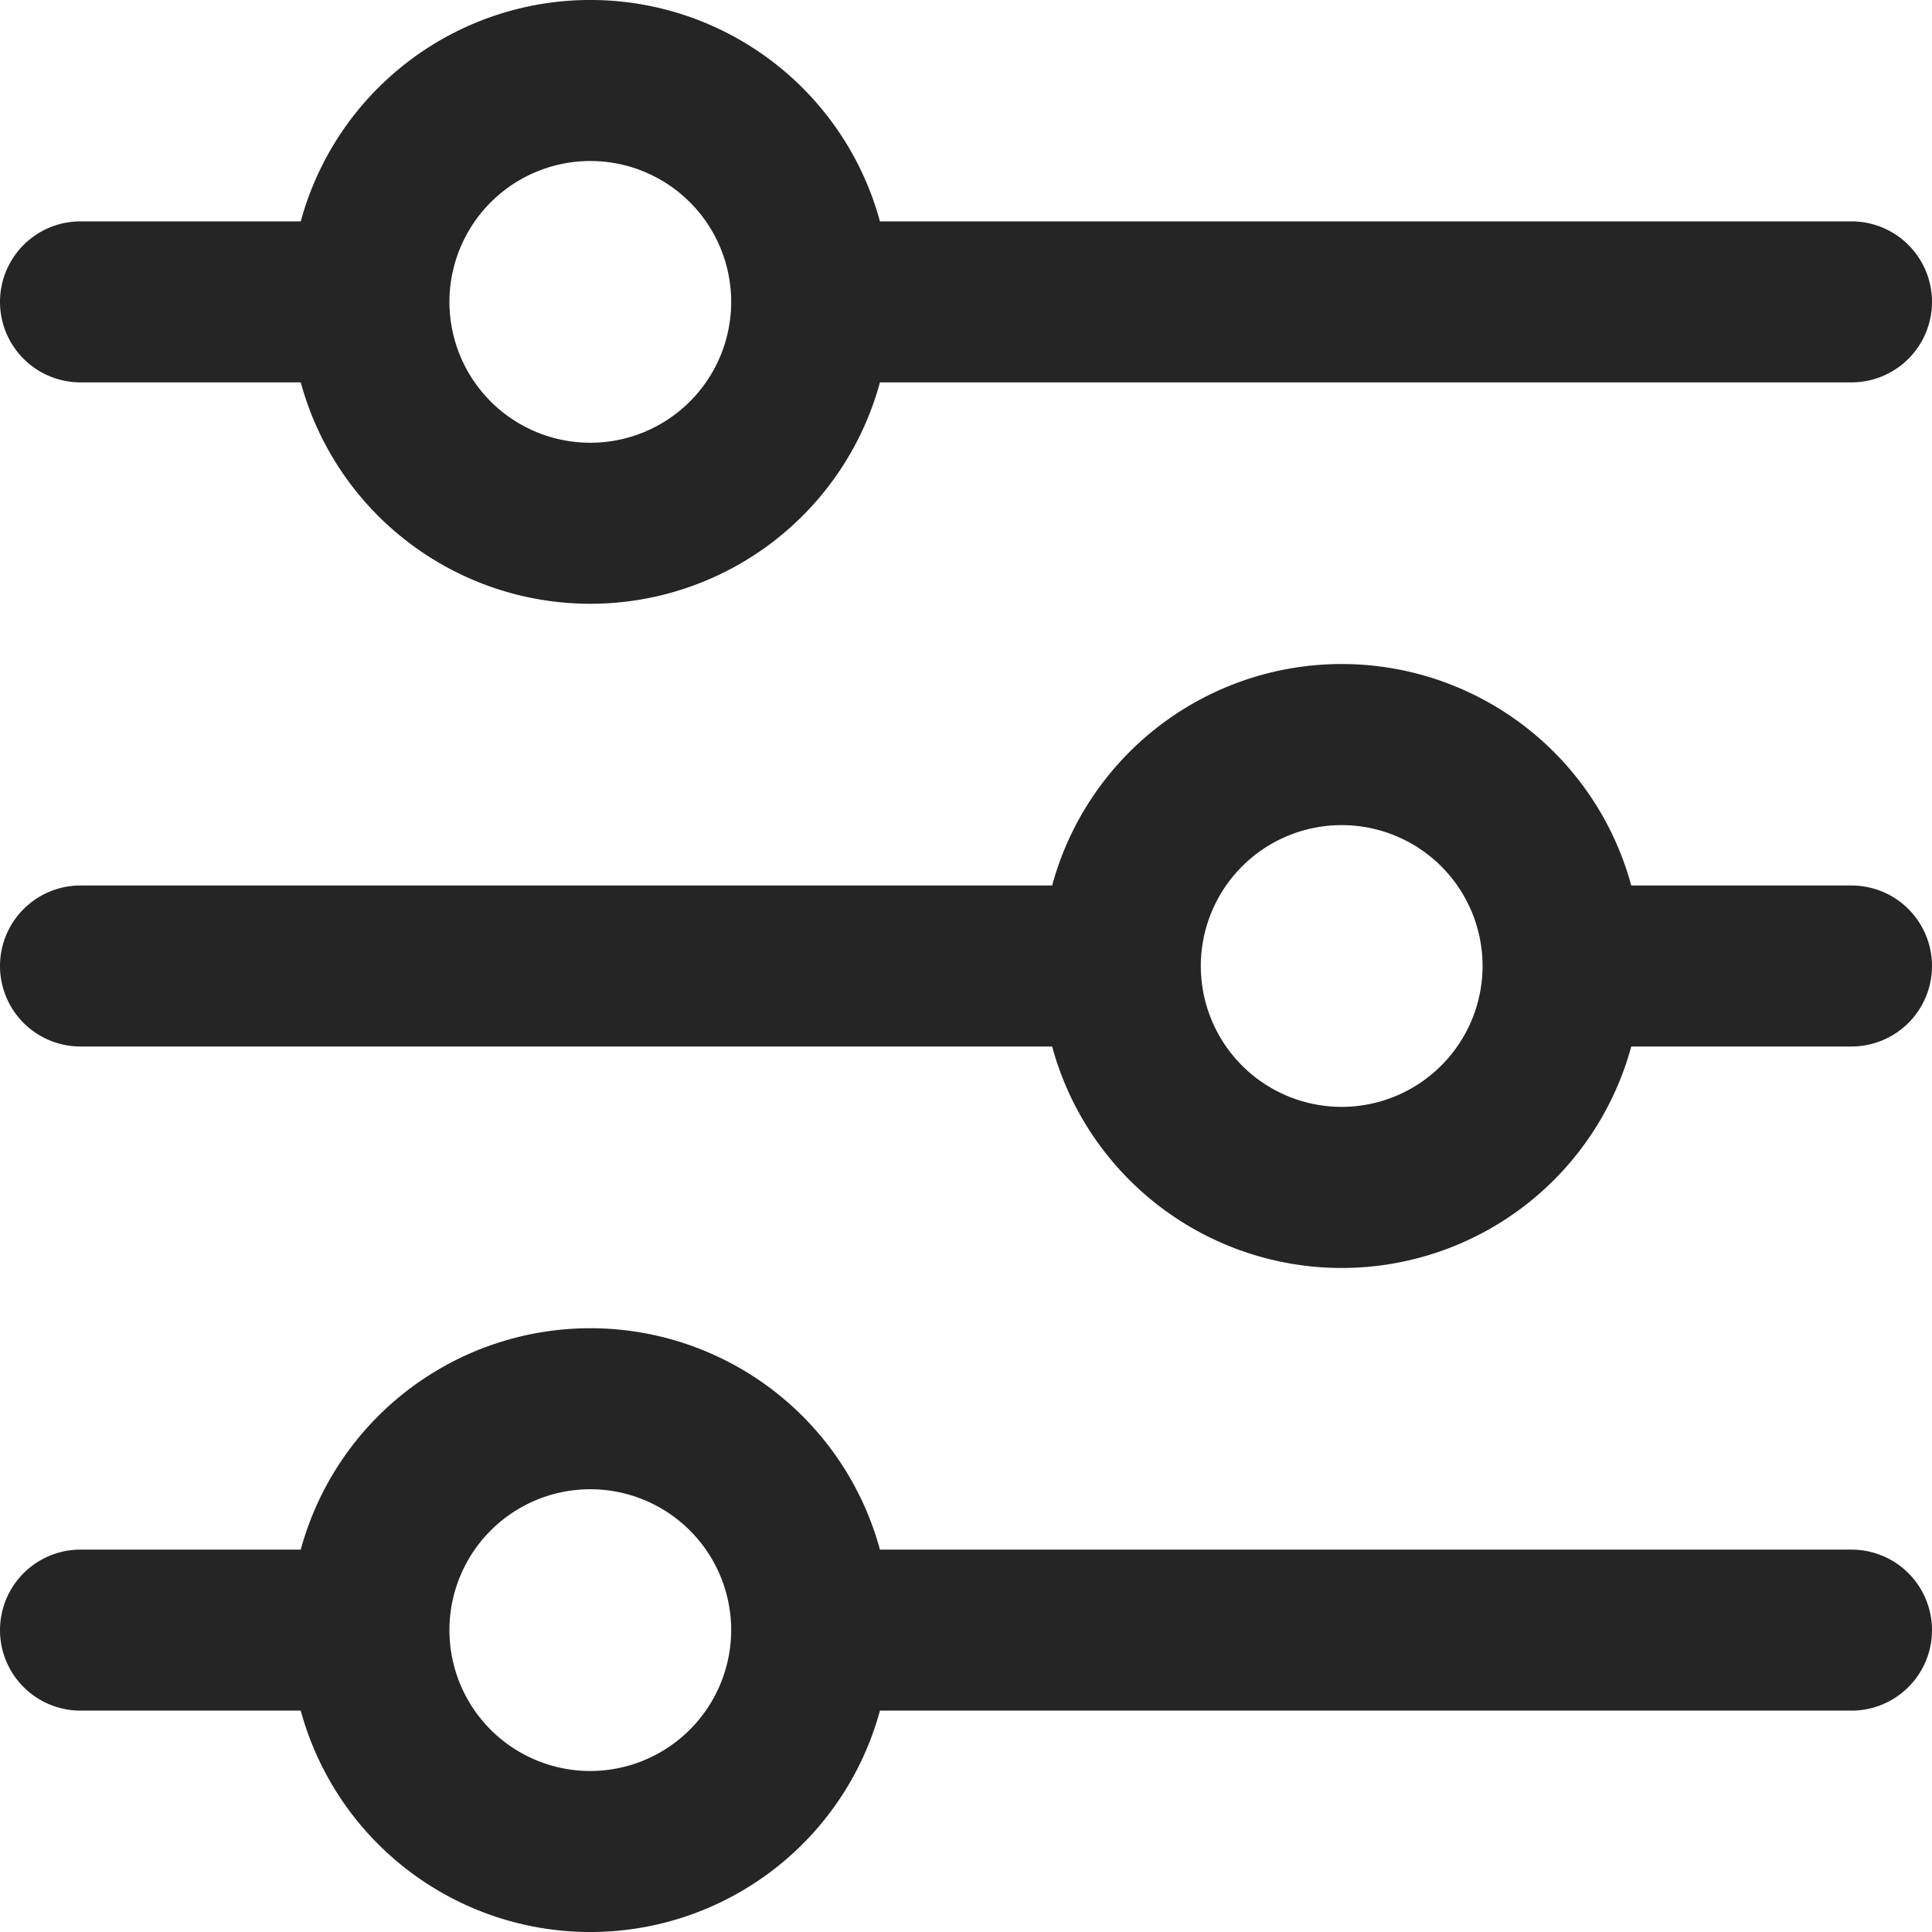
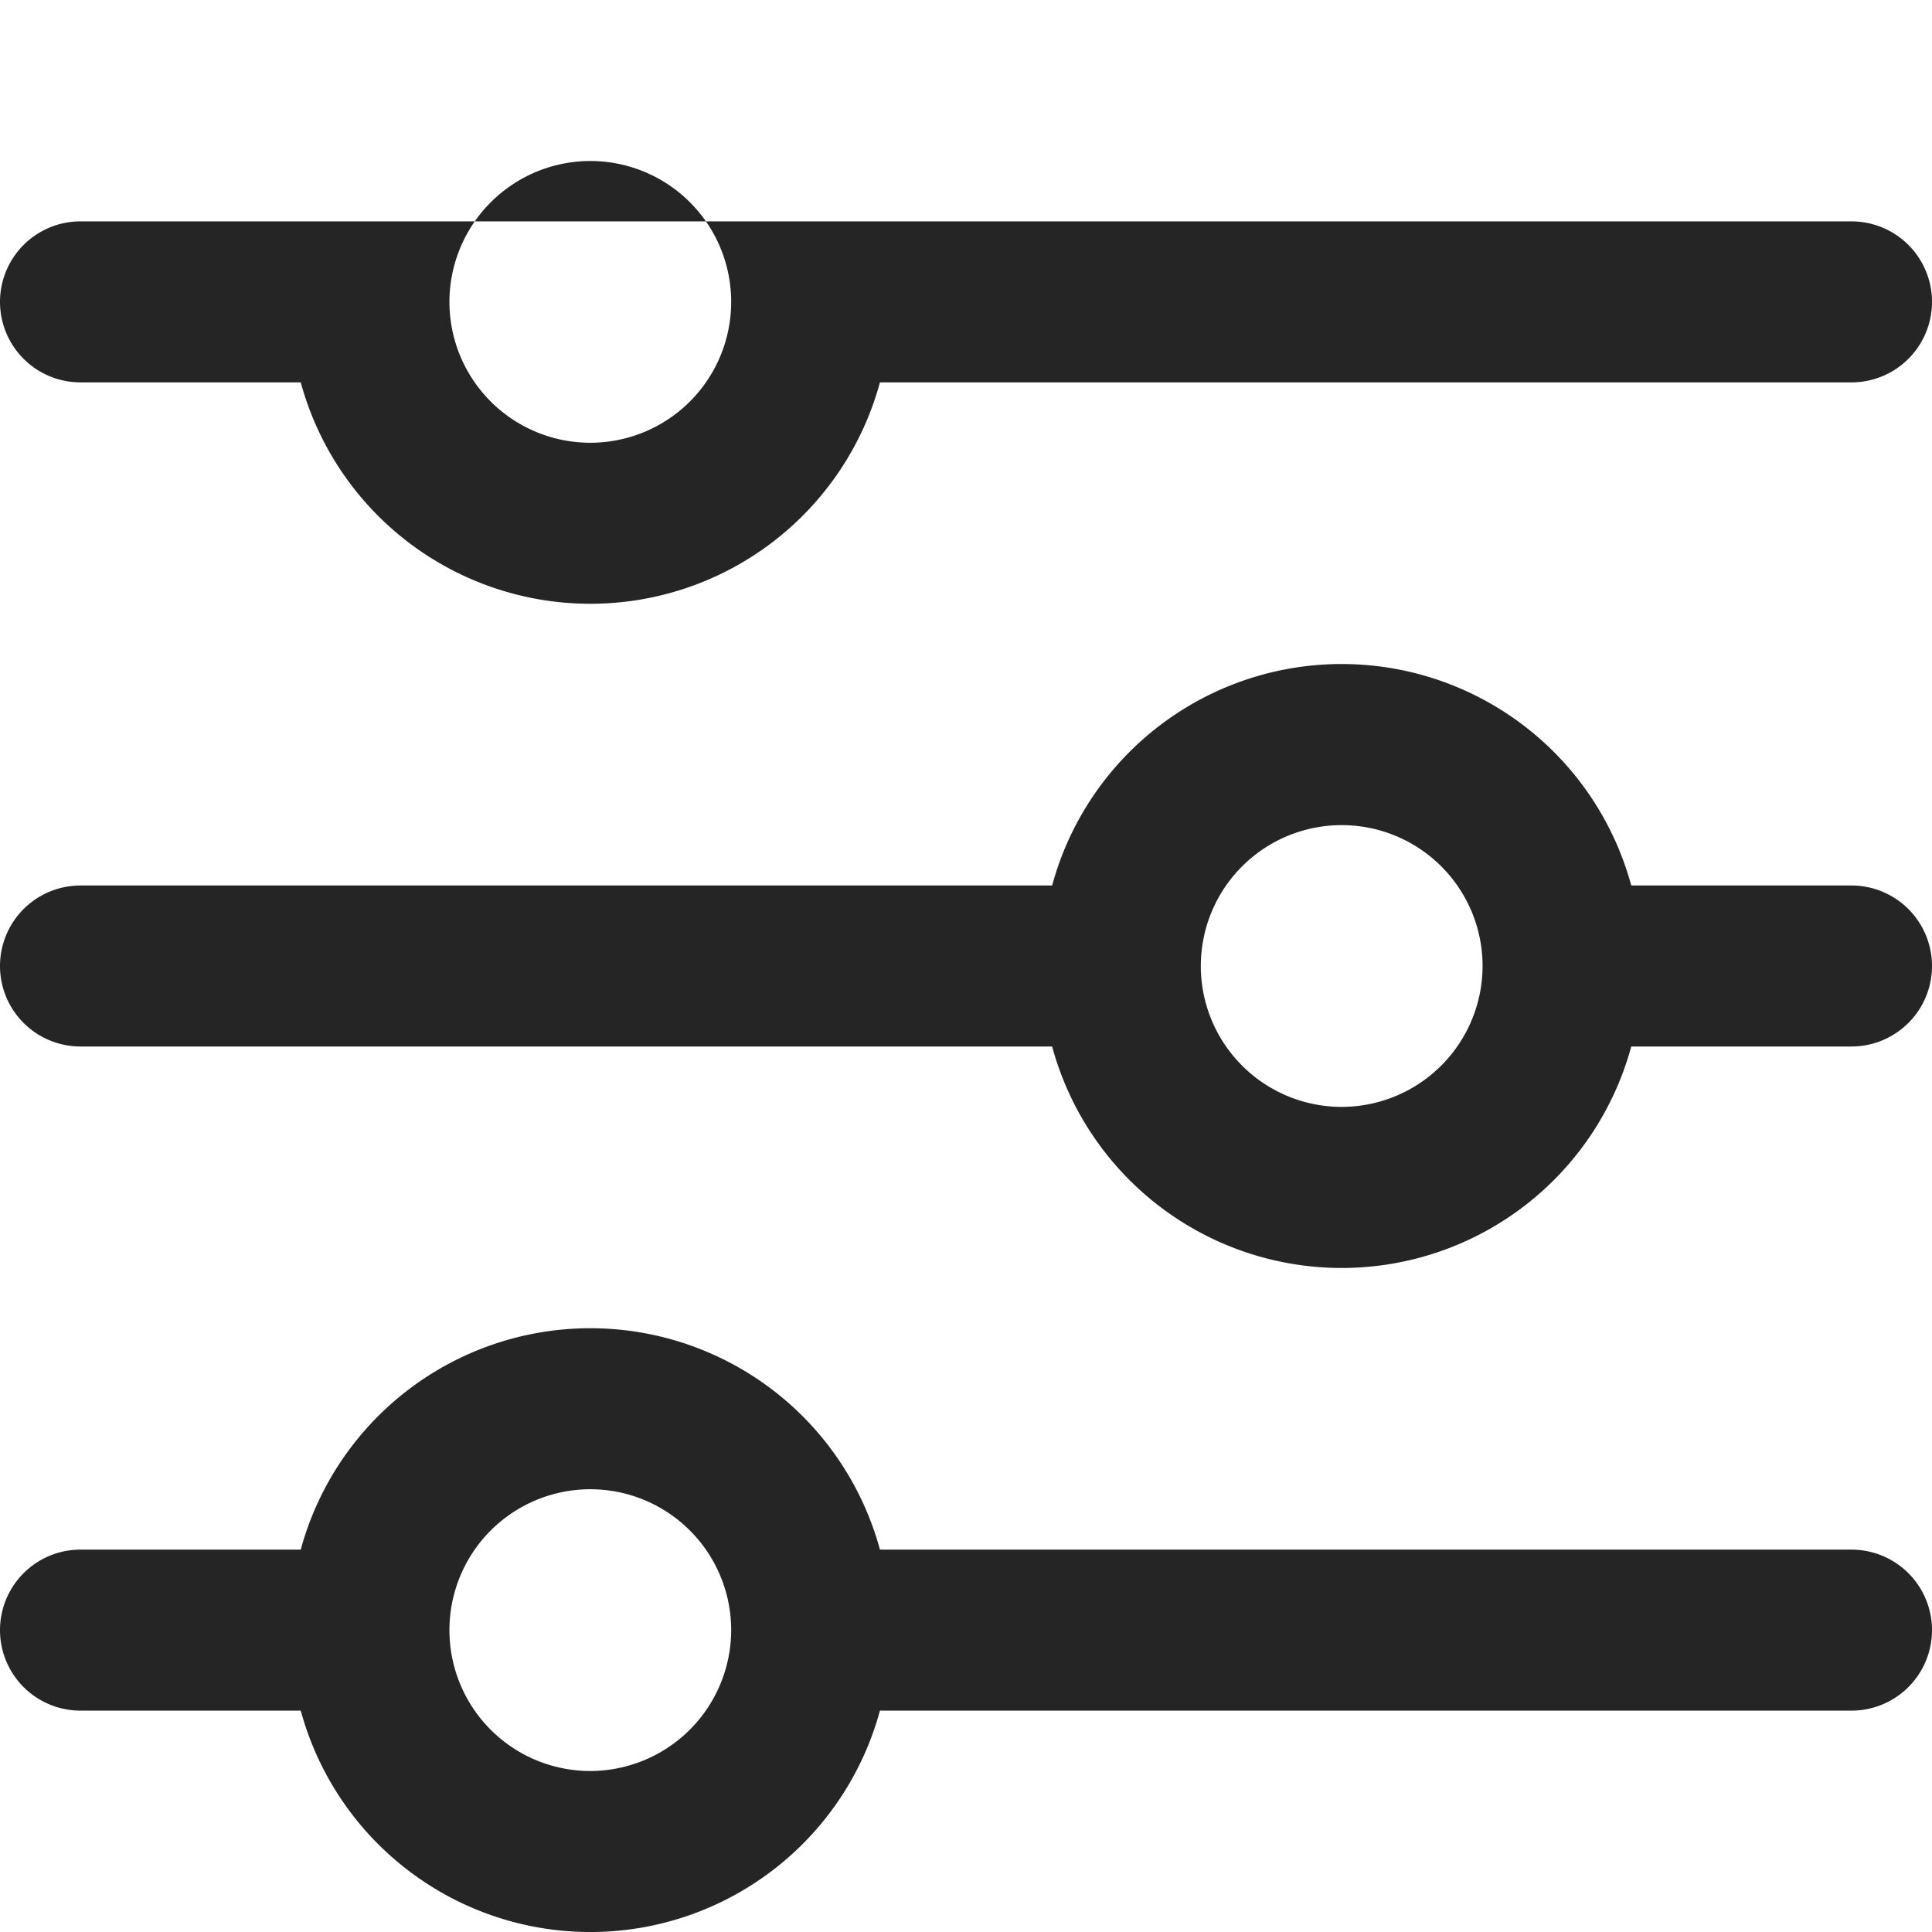
<svg xmlns="http://www.w3.org/2000/svg" version="1.1" width="512" height="512" x="0" y="0" viewBox="0 0 24 24" style="enable-background:new 0 0 512 512" xml:space="preserve" class="">
  <g>
-     <path d="M1 4.75h2.736a3.728 3.728 0 0 0 7.195 0H23a1 1 0 0 0 0-2H10.931a3.728 3.728 0 0 0-7.195 0H1a1 1 0 0 0 0 2ZM7.333 2a1.75 1.75 0 1 1-1.75 1.75A1.752 1.752 0 0 1 7.333 2ZM23 11h-2.736a3.727 3.727 0 0 0-7.194 0H1a1 1 0 0 0 0 2h12.07a3.727 3.727 0 0 0 7.194 0H23a1 1 0 0 0 0-2Zm-6.333 2.75a1.75 1.75 0 1 1 1.75-1.75 1.752 1.752 0 0 1-1.75 1.75ZM23 19.25H10.931a3.728 3.728 0 0 0-7.195 0H1a1 1 0 0 0 0 2h2.736a3.728 3.728 0 0 0 7.195 0H23a1 1 0 0 0 0-2ZM7.333 22a1.75 1.75 0 1 1 1.75-1.75A1.753 1.753 0 0 1 7.333 22Z" fill="#252525" opacity="1" data-original="#000000" class="" />
+     <path d="M1 4.75h2.736a3.728 3.728 0 0 0 7.195 0H23a1 1 0 0 0 0-2H10.931H1a1 1 0 0 0 0 2ZM7.333 2a1.75 1.75 0 1 1-1.75 1.75A1.752 1.752 0 0 1 7.333 2ZM23 11h-2.736a3.727 3.727 0 0 0-7.194 0H1a1 1 0 0 0 0 2h12.07a3.727 3.727 0 0 0 7.194 0H23a1 1 0 0 0 0-2Zm-6.333 2.75a1.75 1.75 0 1 1 1.75-1.75 1.752 1.752 0 0 1-1.75 1.75ZM23 19.25H10.931a3.728 3.728 0 0 0-7.195 0H1a1 1 0 0 0 0 2h2.736a3.728 3.728 0 0 0 7.195 0H23a1 1 0 0 0 0-2ZM7.333 22a1.75 1.75 0 1 1 1.75-1.75A1.753 1.753 0 0 1 7.333 22Z" fill="#252525" opacity="1" data-original="#000000" class="" />
  </g>
</svg>